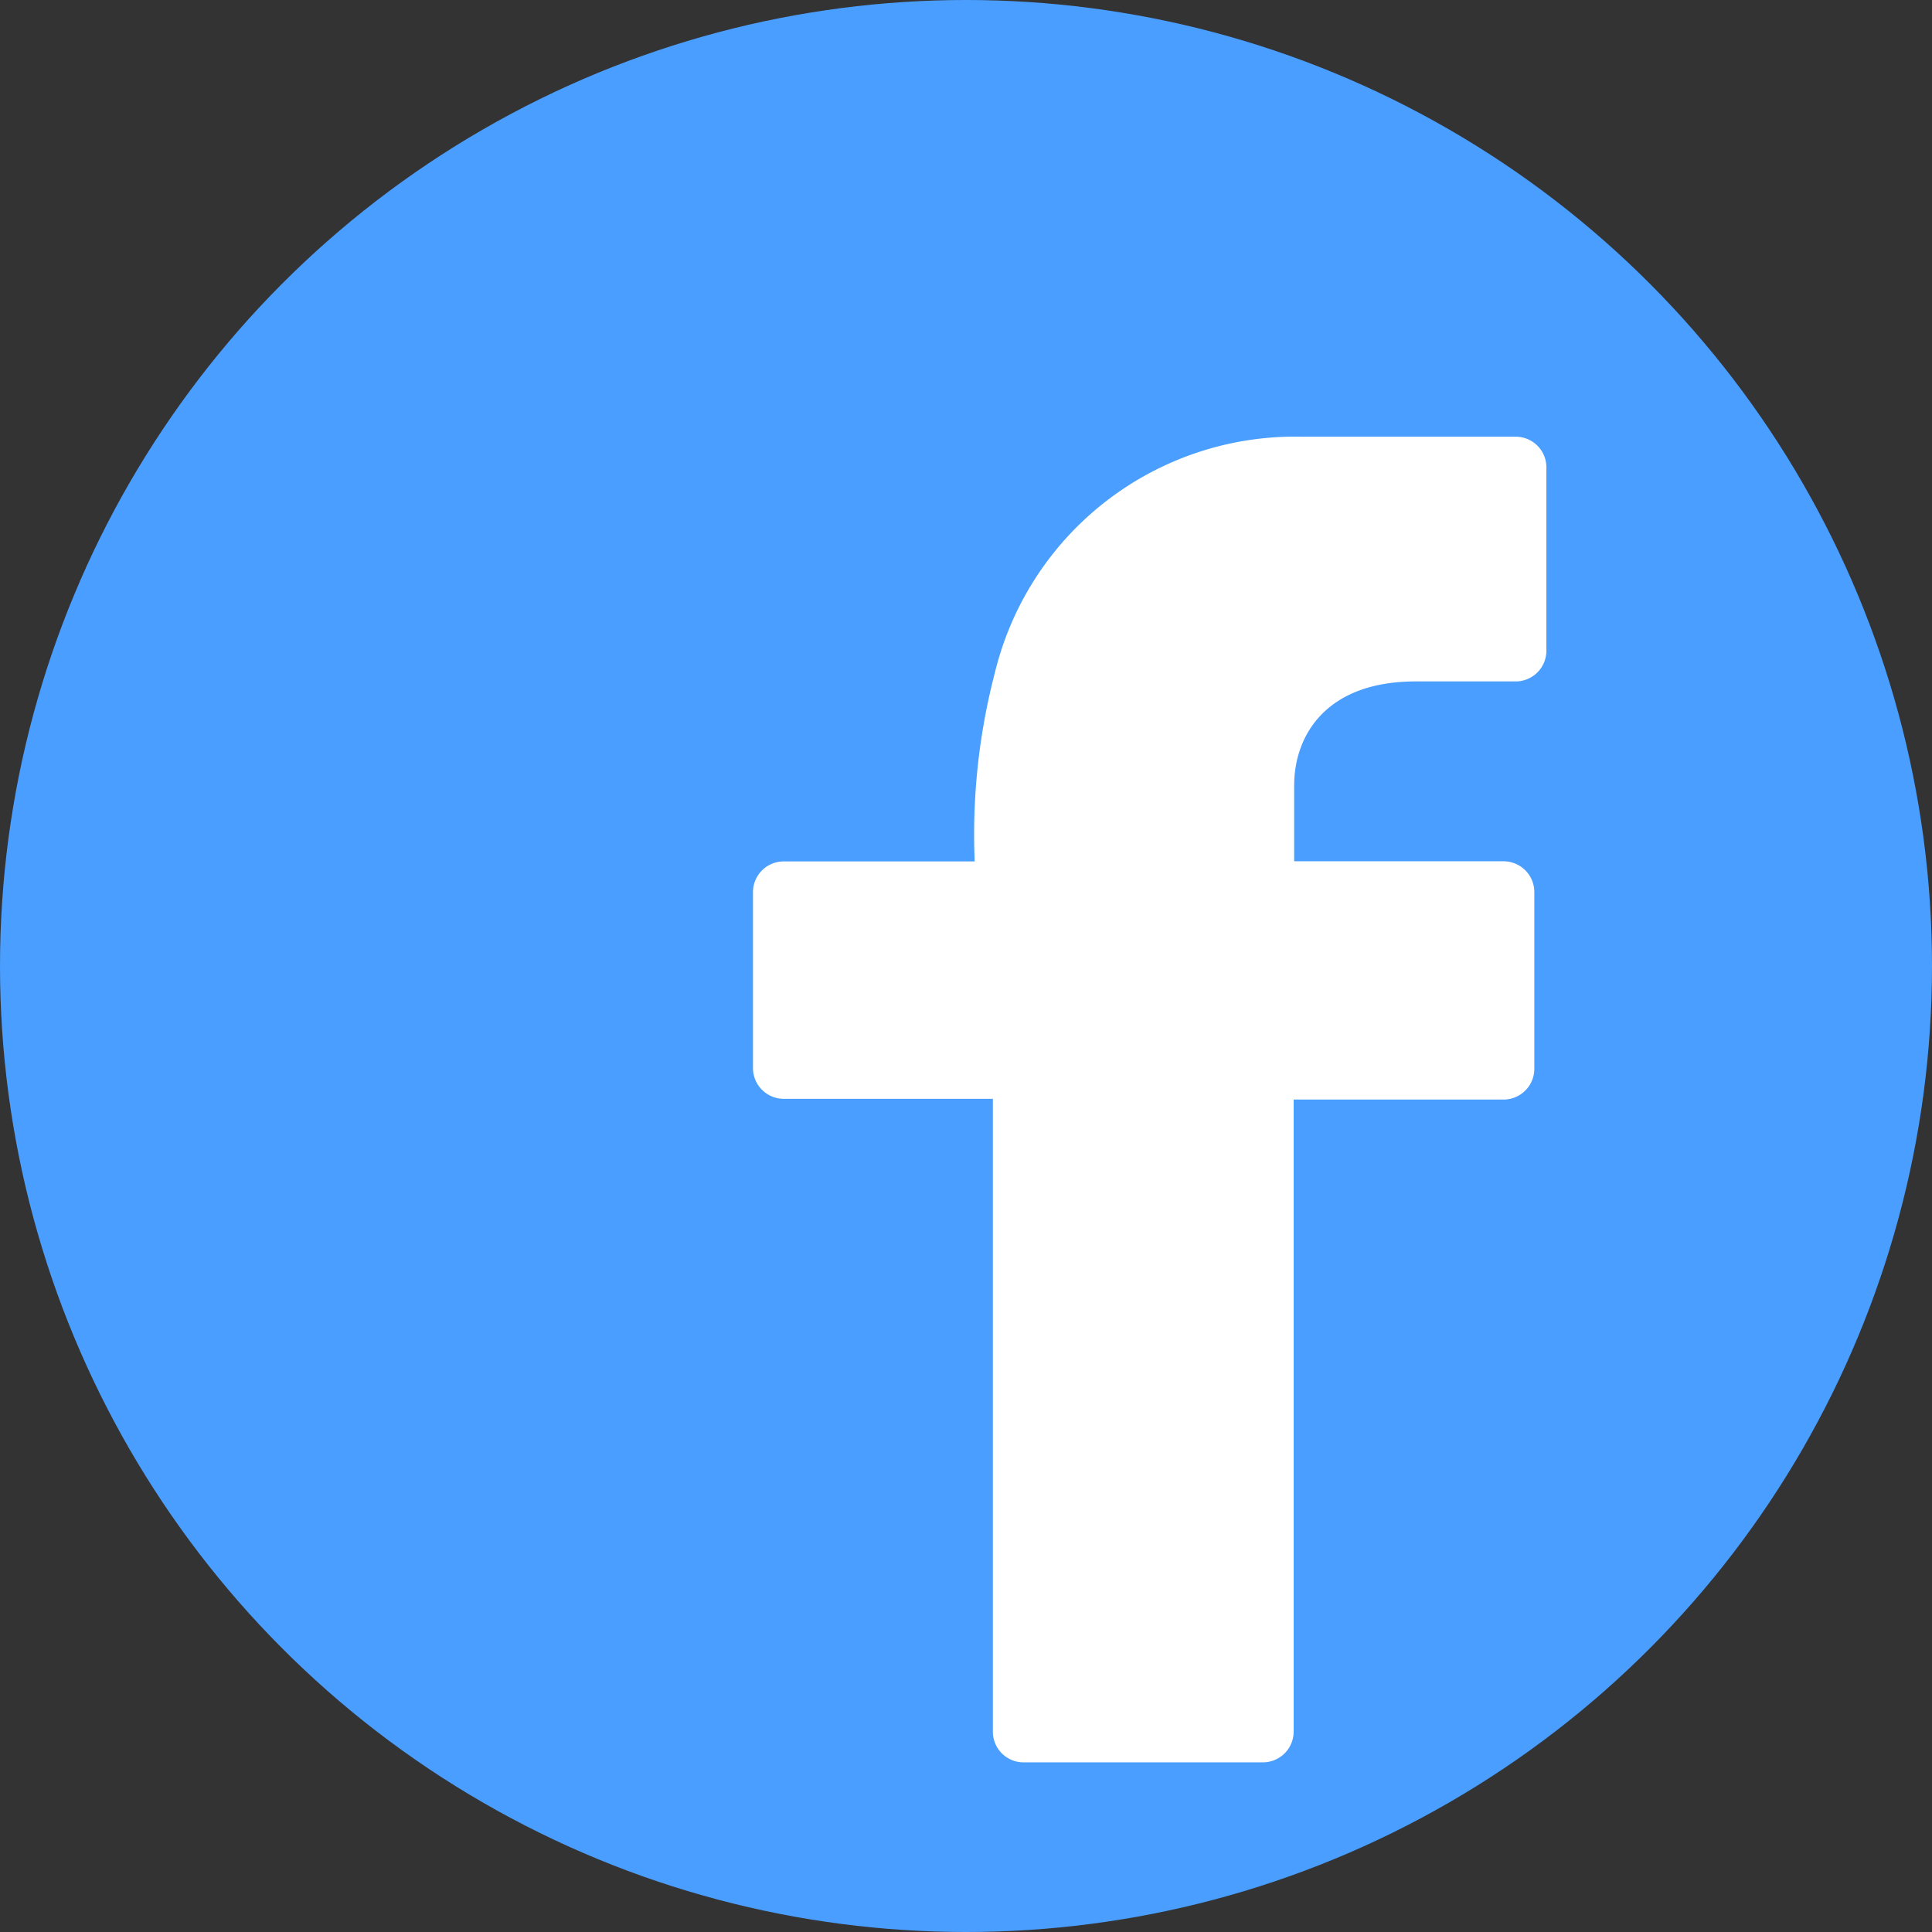
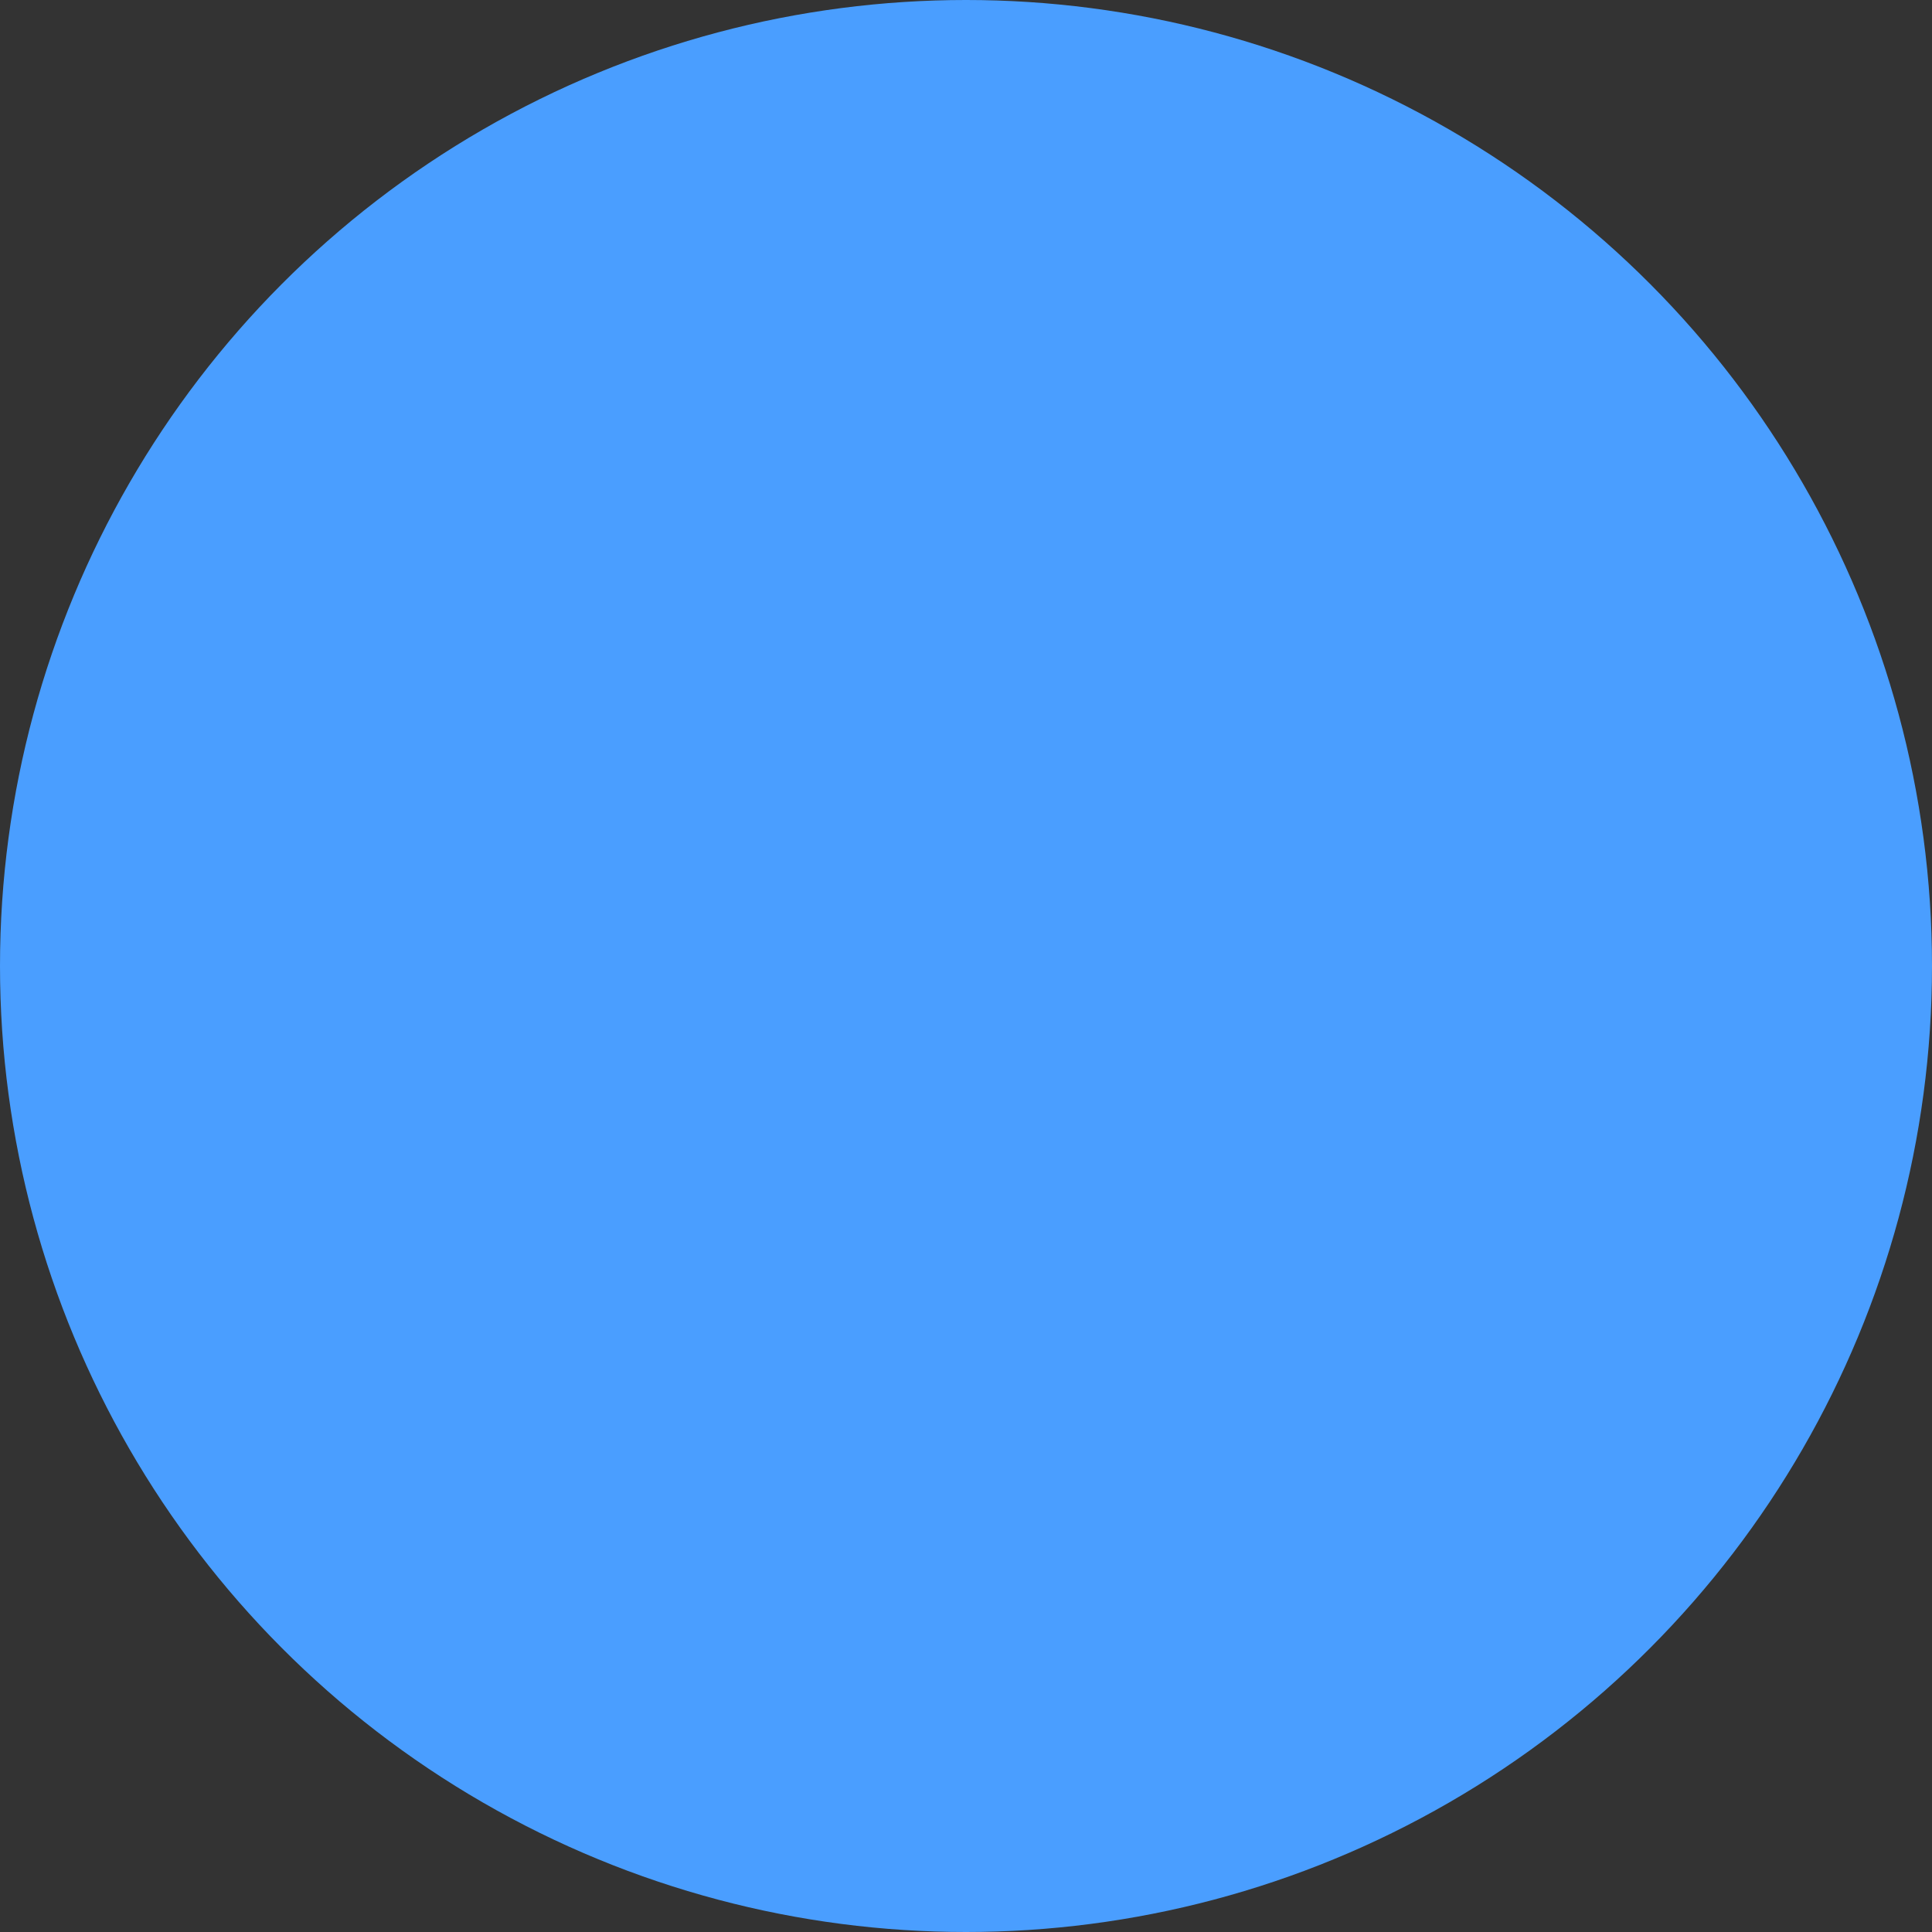
<svg xmlns="http://www.w3.org/2000/svg" width="54" height="54" viewBox="0 0 54 54">
  <rect x="0" y="0" width="54" height="54" fill="#333333" stroke="none" />
  <g id="Group_331" data-name="Group 331" transform="translate(7696 -11630)">
    <circle id="Ellipse_64" data-name="Ellipse 64" cx="27" cy="27" r="27" transform="translate(-7696 11630)" fill="#4a9eff" />
-     <path id="Path_396" data-name="Path 396" d="M5797.042,836.7h-5.955a8.636,8.636,0,0,0-8.593,6.589,17.9,17.9,0,0,0-.566,5.282h-5.34a.859.859,0,0,0-.857.86v4.917a.859.859,0,0,0,.857.858h5.848v17.686a.856.856,0,0,0,.856.86h6.692a.86.86,0,0,0,.859-.86V855.227h5.867a.861.861,0,0,0,.86-.858v-4.943a.862.862,0,0,0-.861-.859h-5.852v-2.113c0-1.408.893-2.914,3.4-2.914h2.792a.859.859,0,0,0,.858-.86v-5.129a.857.857,0,0,0-.868-.851Z" transform="translate(-13450.685 10805.506)" fill="#fff" />
  </g>
</svg>